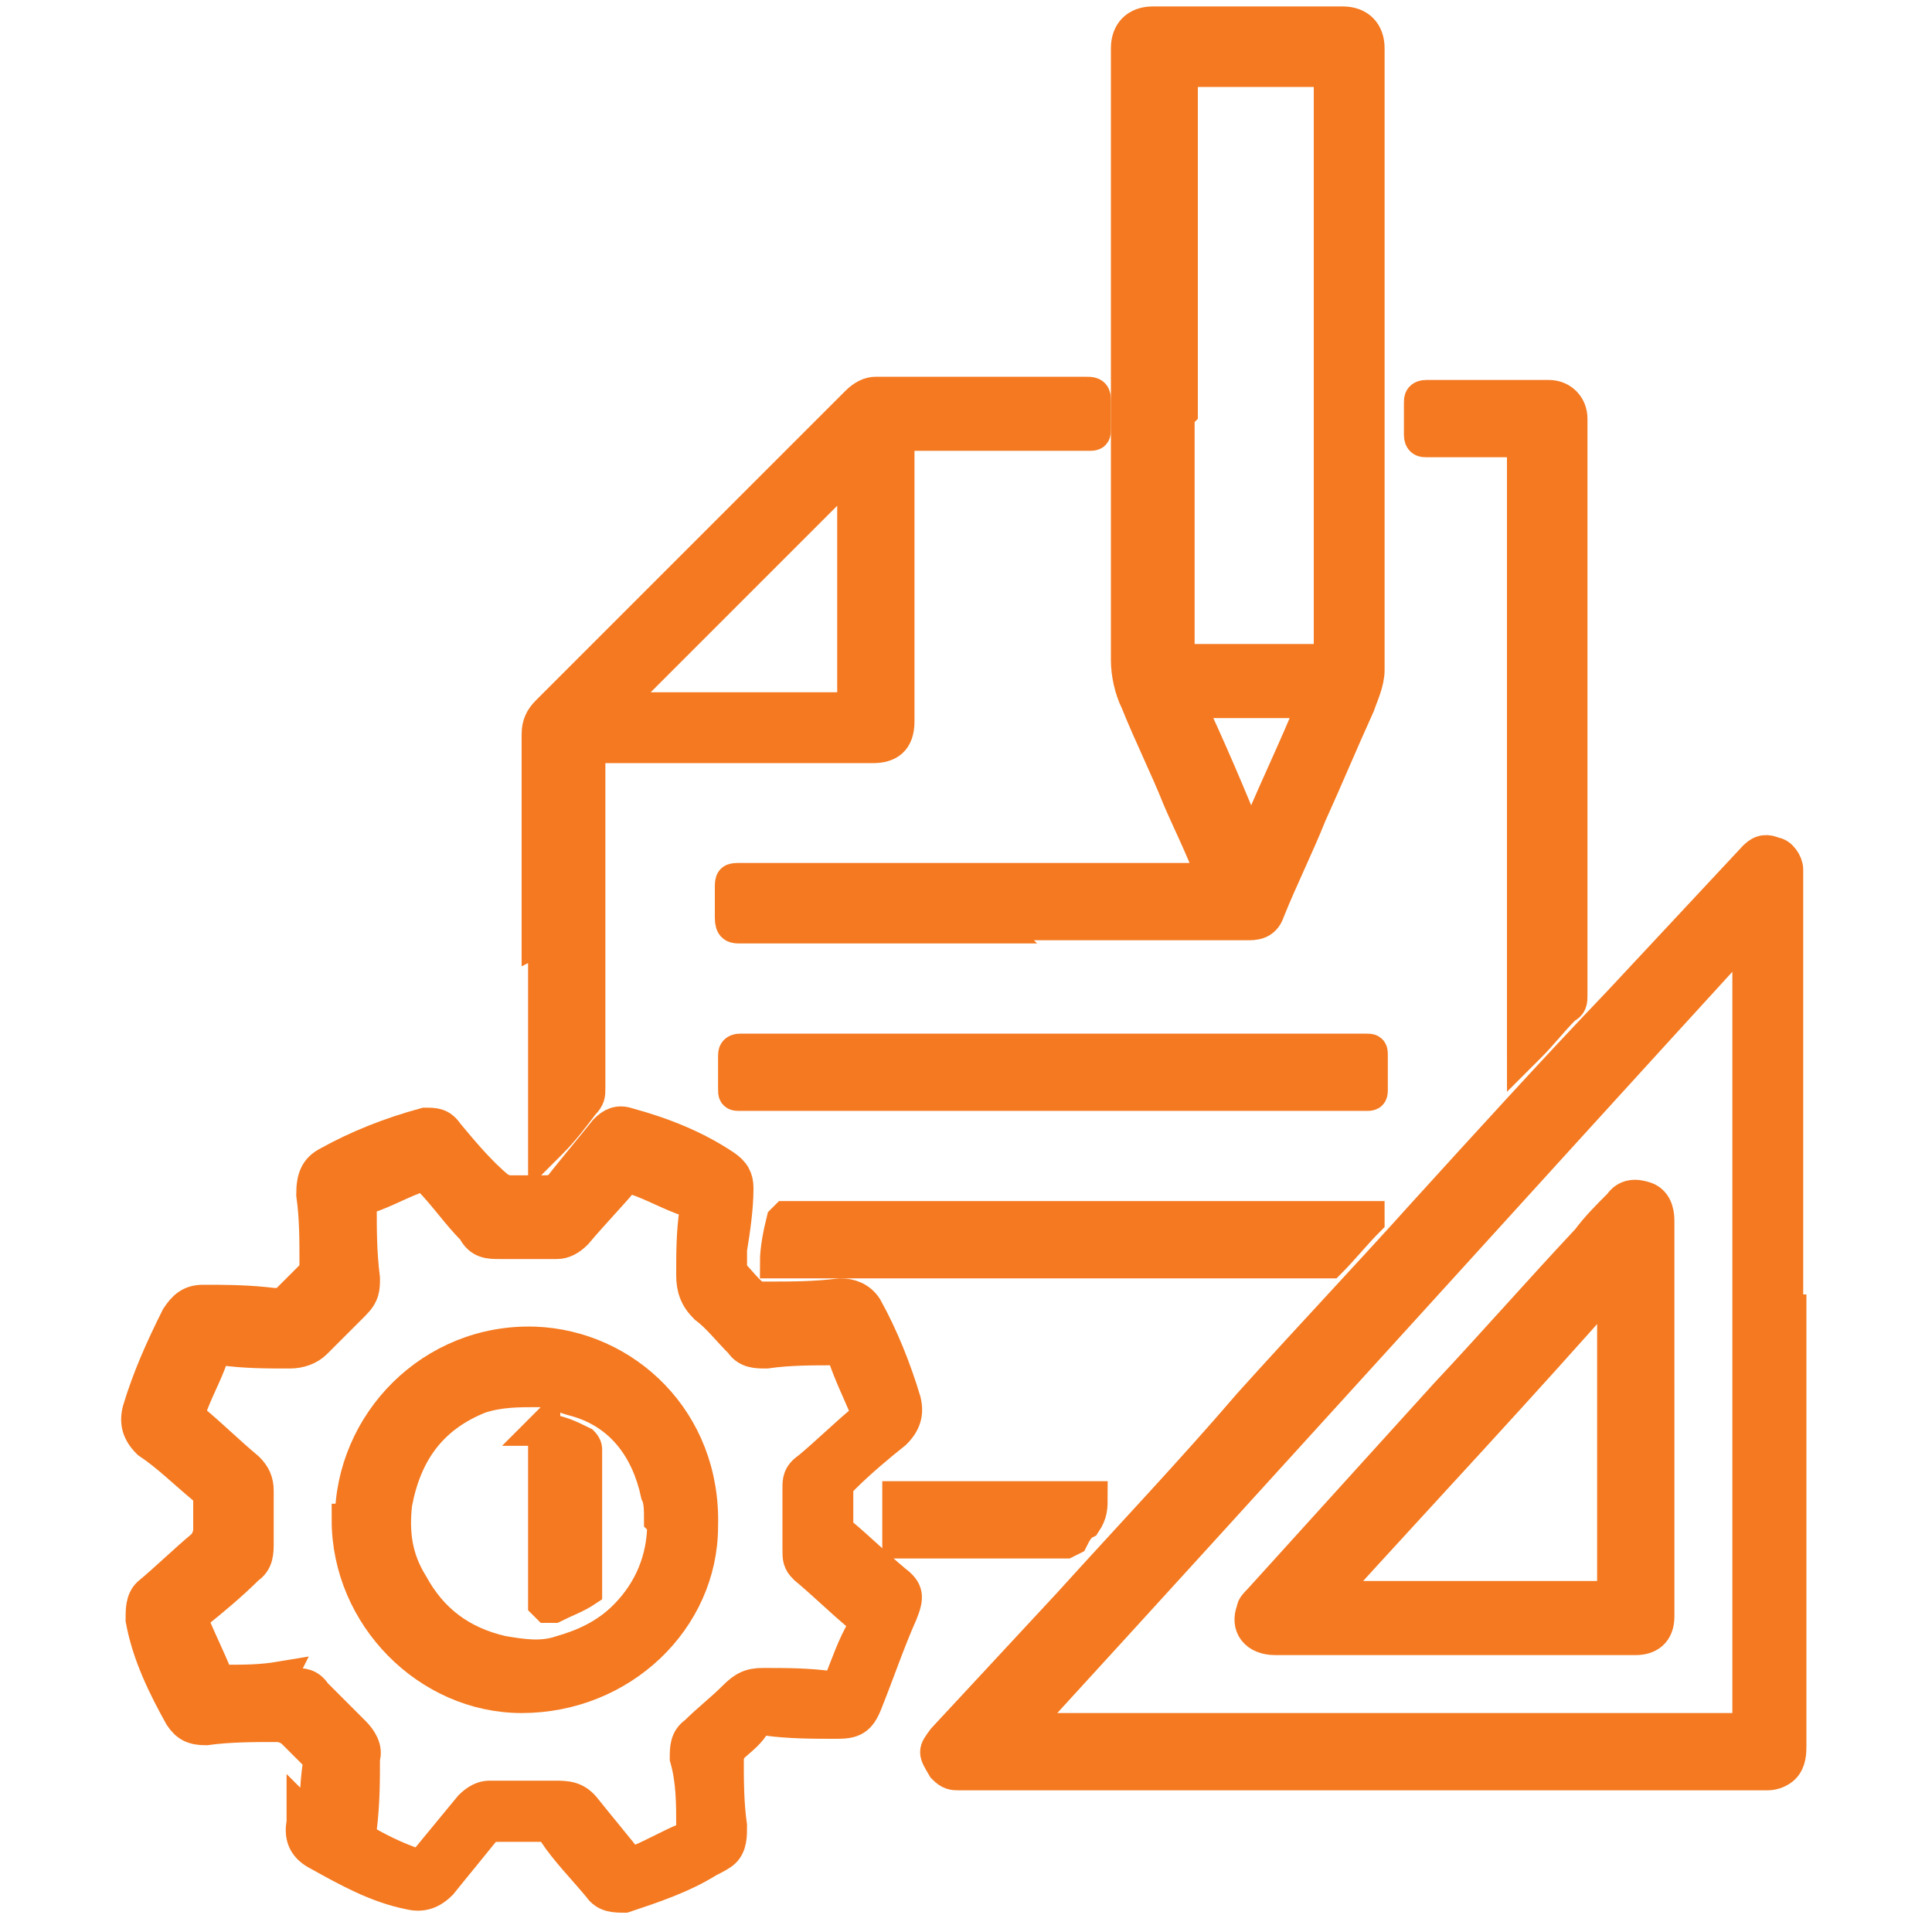
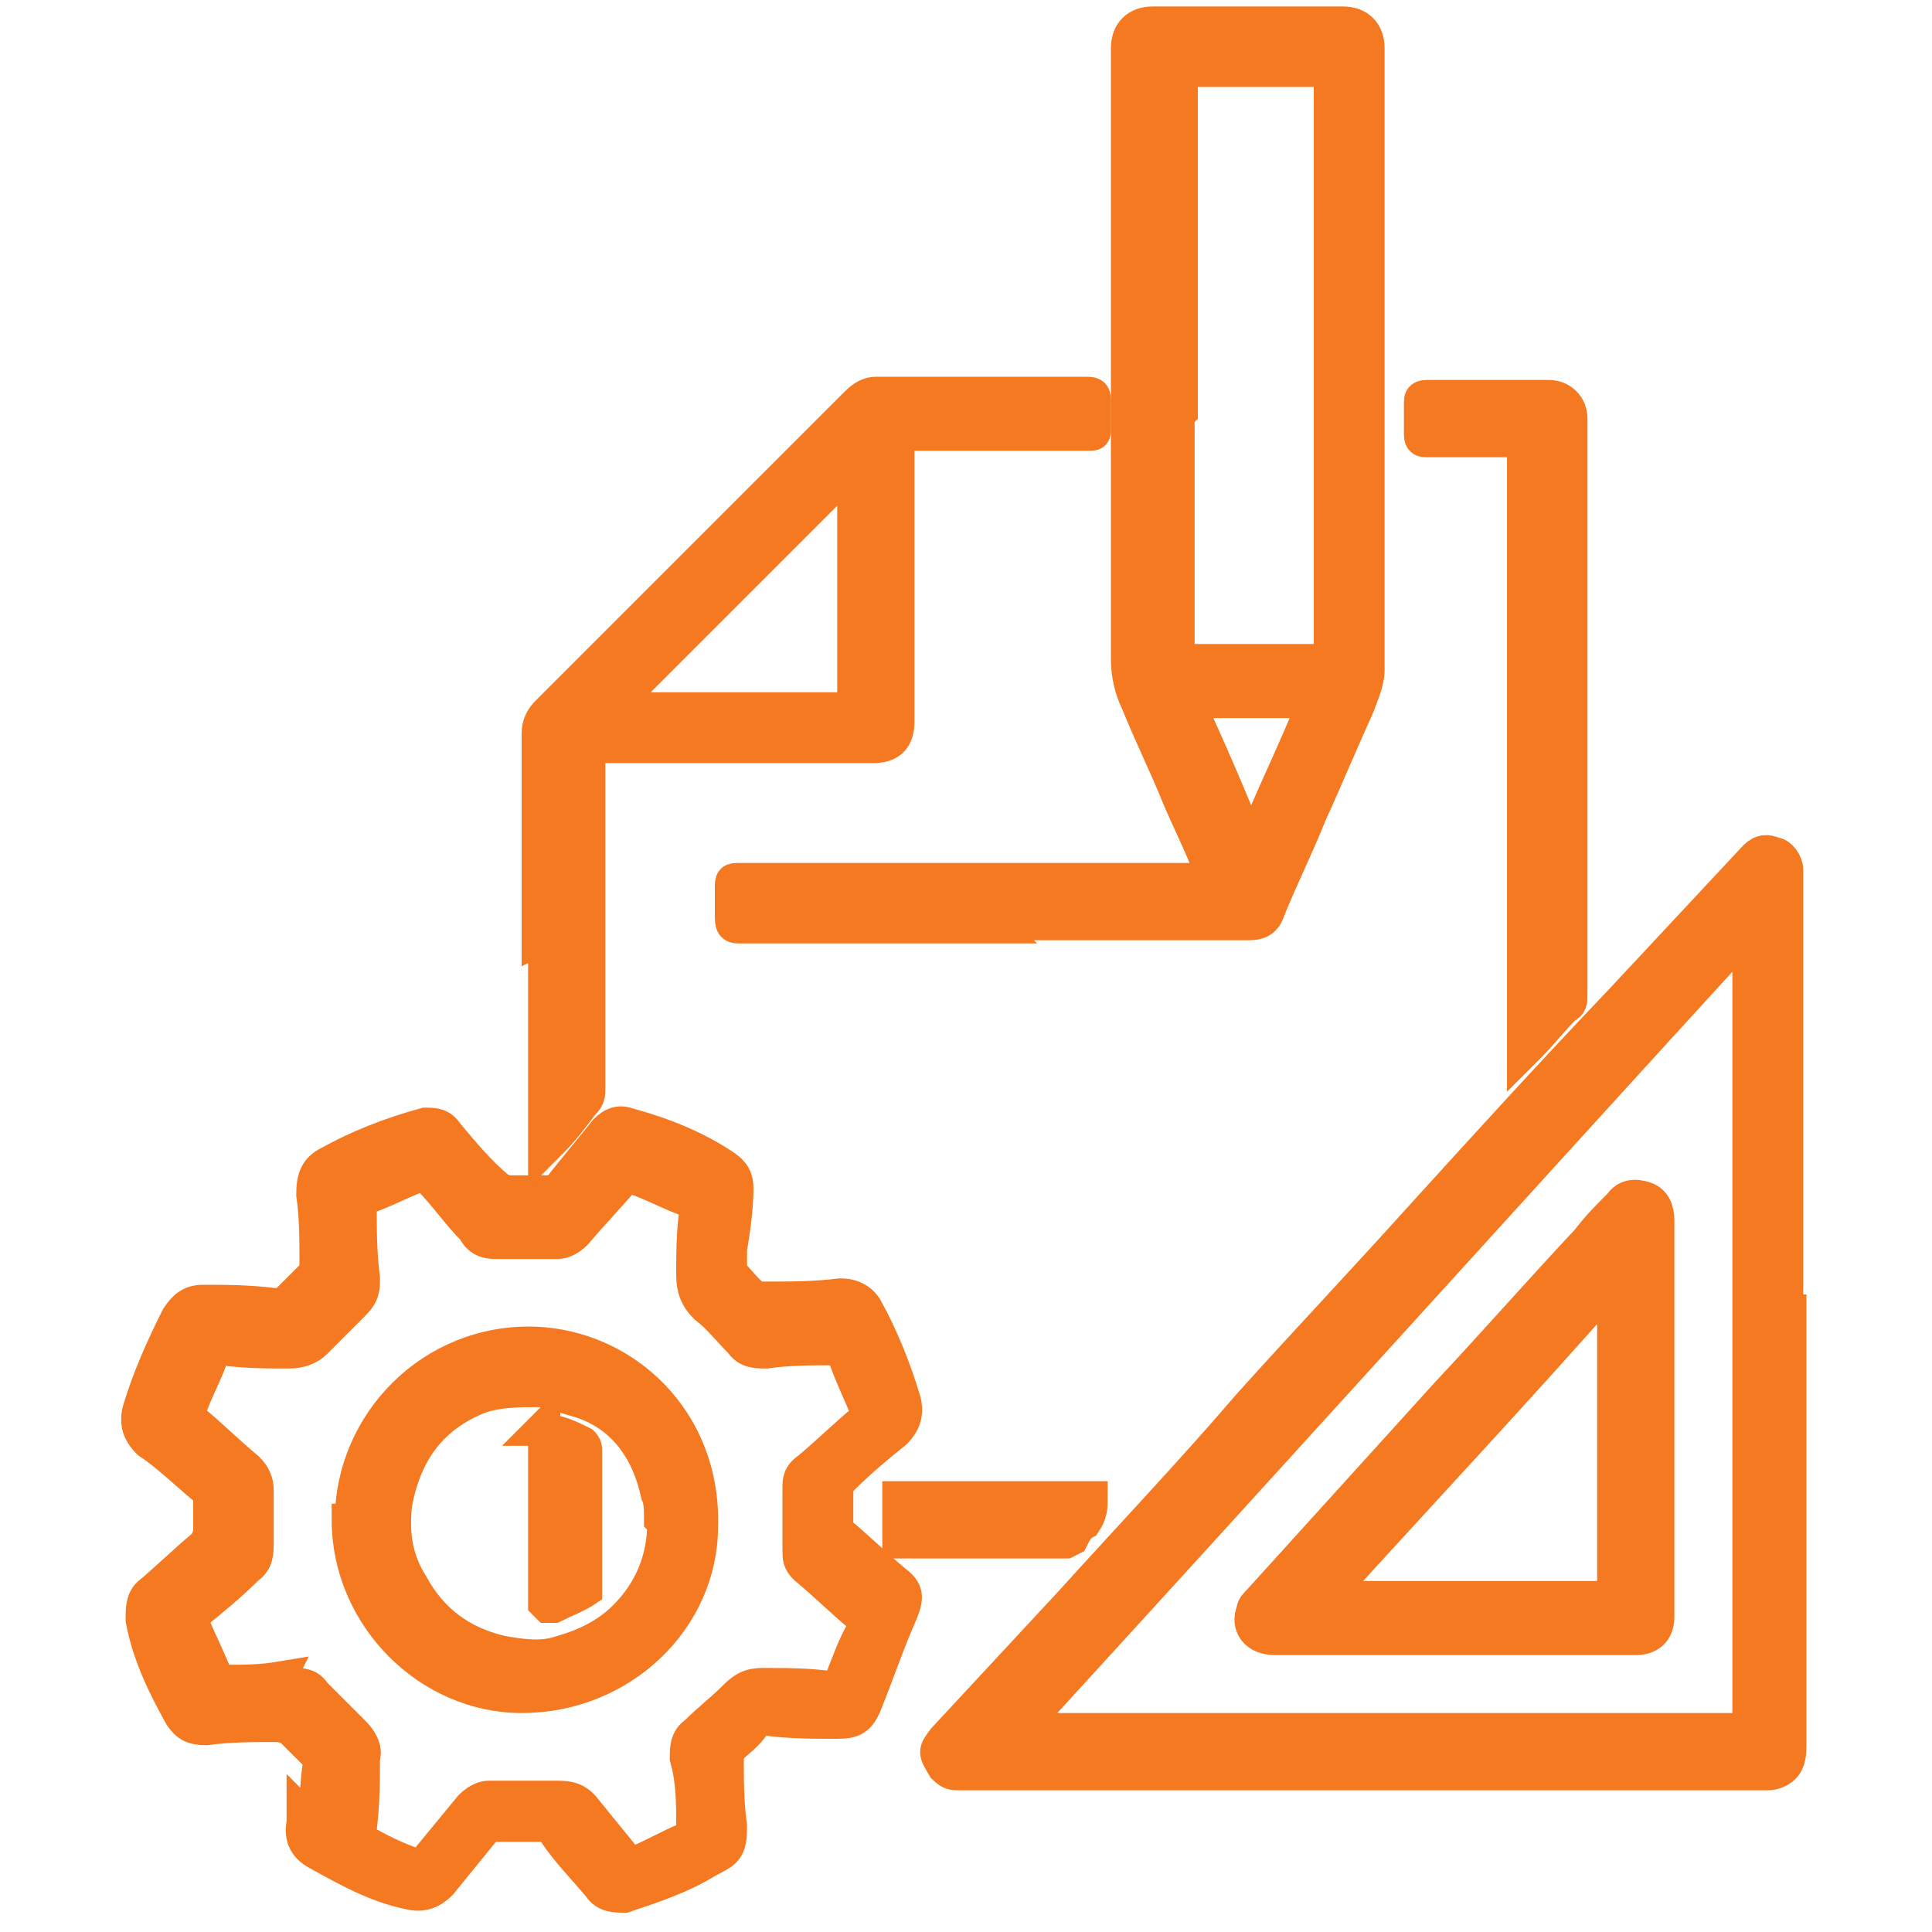
<svg xmlns="http://www.w3.org/2000/svg" id="Layer_1" version="1.1" viewBox="0 0 60 60">
  <defs>
    <style>
      .st0 {
        fill: #f47920;
        stroke: #f47920;
        stroke-miterlimit: 10;
      }
    </style>
  </defs>
  <g id="n0DG6L">
    <g>
      <path class="st0" d="M9.8,56.7c0-.6,0-1.2.1-1.9,0-.2,0-.3-.2-.4-.2-.2-.4-.4-.6-.6-.1-.1-.3-.2-.5-.2-.7,0-1.5,0-2.2.1-.4,0-.6-.1-.8-.4-.5-.9-1-1.9-1.2-3,0-.3,0-.6.2-.8.6-.5,1.1-1,1.7-1.5.1-.1.2-.3.2-.5,0-.3,0-.6,0-.9,0-.2,0-.3-.2-.4-.6-.5-1.1-1-1.7-1.4-.3-.3-.4-.6-.3-1,.3-1,.7-1.9,1.2-2.9.2-.3.4-.5.8-.5.7,0,1.4,0,2.2.1.2,0,.4,0,.5-.2.2-.2.4-.4.6-.6.2-.1.2-.3.2-.5,0-.7,0-1.4-.1-2.1,0-.5.1-.8.5-1,.9-.5,1.9-.9,3-1.2.3,0,.5,0,.7.3.5.6,1,1.2,1.6,1.7,0,0,.2.1.3.1.4,0,.7,0,1.1,0,.2,0,.4,0,.6-.3.4-.5.9-1.1,1.3-1.6.2-.2.4-.3.7-.2,1.1.3,2.1.7,3,1.3.3.2.4.4.4.7,0,.6-.1,1.3-.2,1.9,0,.2,0,.3,0,.5,0,0,0,.1,0,.2.3.3.5.6.8.8,0,0,.2,0,.3,0,.8,0,1.5,0,2.3-.1.3,0,.6.1.8.4.5.9.9,1.9,1.2,2.9.1.4,0,.7-.3,1-.5.4-1.1.9-1.6,1.4-.1.1-.2.2-.2.4,0,.3,0,.7,0,1,0,.1,0,.2.1.3.6.5,1.1,1,1.7,1.5.4.3.4.5.2,1-.4.9-.7,1.8-1.1,2.8-.2.5-.4.6-.9.6-.7,0-1.5,0-2.2-.1-.2,0-.3,0-.4.2-.2.3-.5.5-.7.7,0,0-.1.2-.1.3,0,.7,0,1.4.1,2.1,0,.3,0,.6-.2.8-.1.1-.3.2-.5.3-.8.5-1.7.8-2.6,1.1-.3,0-.6,0-.8-.3-.5-.6-1-1.1-1.4-1.7,0-.1-.2-.2-.4-.2-.4,0-.8,0-1.3,0-.2,0-.4,0-.5.2-.4.5-.9,1.1-1.3,1.6-.3.3-.6.4-1,.3-1-.2-1.9-.7-2.8-1.2-.4-.2-.6-.5-.5-1,0,0,0-.2,0-.3,0,0,0,0,0,0ZM8.6,52.3h0c.2,0,.3,0,.5,0,.3,0,.5,0,.7.3.4.4.8.8,1.2,1.2.2.2.4.5.3.8,0,.7,0,1.4-.1,2.2,0,0,0,.2,0,.3.5.3,1.1.6,1.7.8.1,0,.2,0,.3-.1.5-.6.9-1.1,1.4-1.7.2-.2.4-.3.6-.3.2,0,.4,0,.7,0,.4,0,.9,0,1.3,0,.4,0,.7,0,1,.4.4.5.9,1.1,1.3,1.6,0,0,.1.1.3,0,.5-.2,1-.5,1.5-.7.2,0,.2-.2.2-.4,0-.7,0-1.4-.2-2.1,0-.3,0-.6.3-.8.4-.4.8-.7,1.2-1.1.3-.3.5-.4.9-.4.7,0,1.4,0,2.1.1.2,0,.3,0,.3-.2.2-.5.4-1.1.7-1.6,0-.2,0-.3-.1-.4-.6-.5-1.1-1-1.7-1.5-.2-.2-.2-.3-.2-.6,0-.6,0-1.3,0-1.9,0-.2,0-.4.3-.6.6-.5,1.1-1,1.7-1.5.1,0,.2-.2.1-.3-.2-.5-.5-1.1-.7-1.7,0-.2-.2-.2-.3-.2-.7,0-1.4,0-2.1.1-.3,0-.6,0-.8-.3-.4-.4-.7-.8-1.1-1.1-.3-.3-.4-.6-.4-1,0-.7,0-1.3.1-2,0-.1,0-.2-.2-.3-.6-.2-1.1-.5-1.7-.7-.1,0-.2,0-.3,0-.5.6-1,1.1-1.5,1.7-.2.2-.4.3-.6.3-.6,0-1.2,0-1.8,0-.3,0-.6,0-.8-.4-.5-.5-.9-1.1-1.4-1.6,0,0-.2-.1-.2-.1-.6.2-1.1.5-1.7.7-.2,0-.2.2-.2.3,0,.7,0,1.4.1,2.2,0,.3,0,.5-.3.8-.4.4-.8.8-1.2,1.2-.2.2-.5.3-.8.3-.7,0-1.4,0-2.1-.1-.1,0-.2,0-.3.2-.2.6-.5,1.1-.7,1.7,0,.1,0,.2.1.3.6.5,1.1,1,1.7,1.5.2.2.3.4.3.7,0,.5,0,1.1,0,1.6,0,.3,0,.6-.3.8-.5.5-1.1,1-1.6,1.4-.1,0-.2.2-.1.3.2.5.5,1.1.7,1.6,0,.2.2.2.3.2.6,0,1.1,0,1.7-.1Z" />
      <path class="st0" d="M55.6,40.7c0,4.5,0,9,0,13.5,0,.2,0,.5-.2.7-.1.1-.3.2-.5.2-.4,0-.9,0-1.3,0-7.9,0-15.8,0-23.8,0-.2,0-.3,0-.5-.2-.3-.5-.3-.5,0-.9,1.3-1.4,2.6-2.8,3.9-4.2,1.9-2.1,3.8-4.1,5.6-6.2,1.8-2,3.6-3.9,5.4-5.9,2-2.2,4-4.4,6.1-6.6,1.4-1.5,2.8-3,4.2-4.5.2-.2.4-.2.6-.1.2,0,.4.3.4.5,0,.1,0,.2,0,.3,0,4.5,0,9,0,13.4h0ZM54.2,29s0,0,0,0c-7.5,8.2-14.9,16.4-22.5,24.7.2,0,.3,0,.4,0,6.6,0,13.3,0,19.9,0,.7,0,1.3,0,2,0,.3,0,.3,0,.3-.3,0-.7,0-1.4,0-2,0-.4,0-.9,0-1.3,0-1.4,0-2.9,0-4.3,0-.4,0-.8,0-1.2,0-1.3,0-2.7,0-4,0-.5,0-1.1,0-1.6,0-1.4,0-2.7,0-4.1,0-.4,0-.8,0-1.3,0-1.4,0-2.8,0-4.2,0,0,0-.2,0-.2Z" />
      <path class="st0" d="M31,28.8c-1.7,0-3.4,0-5.1,0-1,0-1.9,0-2.9,0-.2,0-.3,0-.3-.3,0-.3,0-.6,0-.9,0-.3,0-.3.3-.3,1.2,0,2.4,0,3.6,0,3.6,0,7.3,0,10.9,0,0,0,0,0,.1,0,.1,0,.2,0,0-.2-.3-.8-.7-1.6-1-2.3-.4-1-.9-2-1.3-3-.2-.4-.3-.9-.3-1.3,0-1.6,0-3.1,0-4.7,0-.6,0-1.3,0-1.9,0-.5,0-.9,0-1.4,0-3.7,0-7.3,0-11,0-.5.3-.8.8-.8,2,0,3.9,0,5.9,0,.5,0,.8.3.8.8,0,2.5,0,4.9,0,7.4,0,1,0,2.1,0,3.1,0,2.9,0,5.9,0,8.8,0,.4-.2.8-.3,1.1-.5,1.1-1,2.3-1.5,3.4-.4,1-.9,2-1.3,3-.1.3-.3.4-.6.4-.7,0-1.4,0-2,0-2,0-4,0-5.9,0h0ZM36.6,12.9h0c0,2.4,0,4.9,0,7.3,0,.3,0,.3.3.3,1.3,0,2.6,0,3.9,0,.5,0,.5,0,.5-.5,0-2.5,0-4.9,0-7.4,0-2.5,0-4.9,0-7.4,0-.5,0-.9,0-1.4,0-.5,0-.9,0-1.4,0-.2,0-.2-.2-.2-1.4,0-2.8,0-4.2,0-.2,0-.2,0-.2.2,0,.6,0,1.2,0,1.7,0,.5,0,1.1,0,1.6,0,2.4,0,4.7,0,7.1ZM38.9,26.2s0,0,0,0c.6-1.5,1.3-2.9,1.9-4.4h-3.9c.7,1.5,1.3,2.9,1.9,4.4Z" />
      <path class="st0" d="M16.7,29.2c0-2.1,0-4.2,0-6.4,0-.3.1-.5.3-.7,3.2-3.2,6.4-6.4,9.6-9.6.2-.2.4-.3.6-.3,2.2,0,4.3,0,6.5,0,.2,0,.3,0,.3.2,0,.3,0,.6,0,.9,0,.2,0,.2-.2.2-1.9,0-3.7,0-5.6,0-.3,0-.3,0-.3.3,0,2.9,0,5.7,0,8.6,0,.6-.3.8-.8.8-2.8,0-5.7,0-8.5,0q-.3,0-.3.3c0,2.1,0,4.3,0,6.4,0,1.3,0,2.6,0,3.9,0,.2,0,.3-.2.5-.3.4-.6.8-1,1.2,0,0-.1.1-.2.2,0,0,0-.2,0-.2,0-2.1,0-4.3,0-6.4h0ZM26.4,14.7c-.1.1-.2.2-.3.2-1.3,1.3-2.5,2.5-3.8,3.8-1,1-2,2-3,3,0,0-.1.2-.2.3.1,0,.2,0,.3,0,2.2,0,4.5,0,6.7,0,0,0,.1,0,.2,0,0,0,.1,0,.2-.1,0,0,0-.1,0-.2,0-2.2,0-4.4,0-6.6,0,0,0-.2,0-.3Z" />
      <path class="st0" d="M47.3,32.6c0-.1,0-.2,0-.3,0-6.1,0-12.1,0-18.2,0,0,0-.2,0-.2,0-.2,0-.2-.2-.2-.8,0-1.7,0-2.5,0-.1,0-.2,0-.3,0-.1,0-.2,0-.2-.2,0-.3,0-.7,0-1,0-.1,0-.2.2-.2,1.3,0,2.5,0,3.8,0,.4,0,.7.3.7.7,0,.8,0,1.5,0,2.3,0,5.2,0,10.4,0,15.6,0,.2,0,.3-.2.4-.4.4-.7.8-1.1,1.2,0,0,0,0-.2.2Z" />
-       <path class="st0" d="M32.6,32.6c.8,0,1.6,0,2.4,0,2,0,4,0,6.1,0,.4,0,.8,0,1.3,0,.2,0,.2,0,.2.2,0,.3,0,.6,0,1,0,.2,0,.2-.2.2-.5,0-1,0-1.5,0-5.9,0-11.7,0-17.6,0,0,0-.2,0-.3,0-.2,0-.2,0-.2-.2,0-.3,0-.6,0-1,0-.1,0-.2.2-.2,2,0,4,0,6,0,1.2,0,2.3,0,3.5,0,0,0,.2,0,.2,0Z" />
-       <path class="st0" d="M42.5,37.9c-.4.4-.8.9-1.2,1.3,0,0-.2,0-.2,0-.6,0-1.2,0-1.8,0-4.9,0-9.9,0-14.8,0h-.4c0-.4.1-.9.2-1.3,0,0,0,0,.1-.1,0,0,.2,0,.2,0,5.1,0,10.2,0,15.3,0,.8,0,1.6,0,2.4,0,0,0,.1,0,.2,0,0,0,0,0,0,0Z" />
      <path class="st0" d="M27.9,47.9v-1.4h6c0,.3,0,.5-.2.8-.2.1-.3.3-.4.5,0,0-.2.1-.2.1-1.7,0-3.4,0-5.1,0,0,0,0,0,0,0Z" />
      <path class="st0" d="M10.9,47.2c0-3,2.5-5.6,5.7-5.5,2.8.1,5.3,2.4,5.2,5.7,0,2.9-2.5,5.3-5.6,5.3-2.9,0-5.4-2.5-5.4-5.5ZM20.5,47.2c0-.3,0-.6-.1-.8-.3-1.4-1.1-2.5-2.5-2.9-.4-.1-.8-.3-1.2-.3-.6,0-1.2,0-1.8.2-1.5.6-2.3,1.7-2.6,3.3-.1.9,0,1.7.5,2.5.6,1.1,1.5,1.8,2.8,2.1.6.1,1.2.2,1.8,0,.7-.2,1.4-.5,2-1.1.8-.8,1.2-1.8,1.2-2.9Z" />
      <path class="st0" d="M51.5,44.1c0,2,0,4.1,0,6.1,0,.5-.3.7-.7.7-3.7,0-7.4,0-11.2,0-.6,0-.9-.4-.7-.9,0-.1.1-.2.2-.3,1.9-2.1,3.9-4.3,5.8-6.4,1.5-1.6,2.9-3.2,4.4-4.8.3-.4.6-.7,1-1.1.2-.3.5-.3.8-.2.3.1.4.4.4.7,0,2.1,0,4.1,0,6.2h0ZM50.1,39.8s0,0,0,0c-2.9,3.3-5.9,6.5-8.9,9.8.1,0,.2,0,.2,0,1,0,2,0,3,0,.8,0,1.6,0,2.3,0,1,0,2.1,0,3.1,0,.2,0,.3,0,.3-.3,0-3.1,0-6.2,0-9.3,0,0,0-.2,0-.3Z" />
      <path class="st0" d="M16.8,44.4c.5,0,.9.2,1.3.4,0,0,.1.1.1.2,0,1.4,0,2.8,0,4.2,0,0,0,.2,0,.2-.3.2-.6.3-1,.5,0,0-.2,0-.2,0,0,0,0,0-.1-.1,0,0,0,0,0-.1,0-1.7,0-3.4,0-5.2,0,0,0-.1,0-.2Z" />
    </g>
  </g>
</svg>